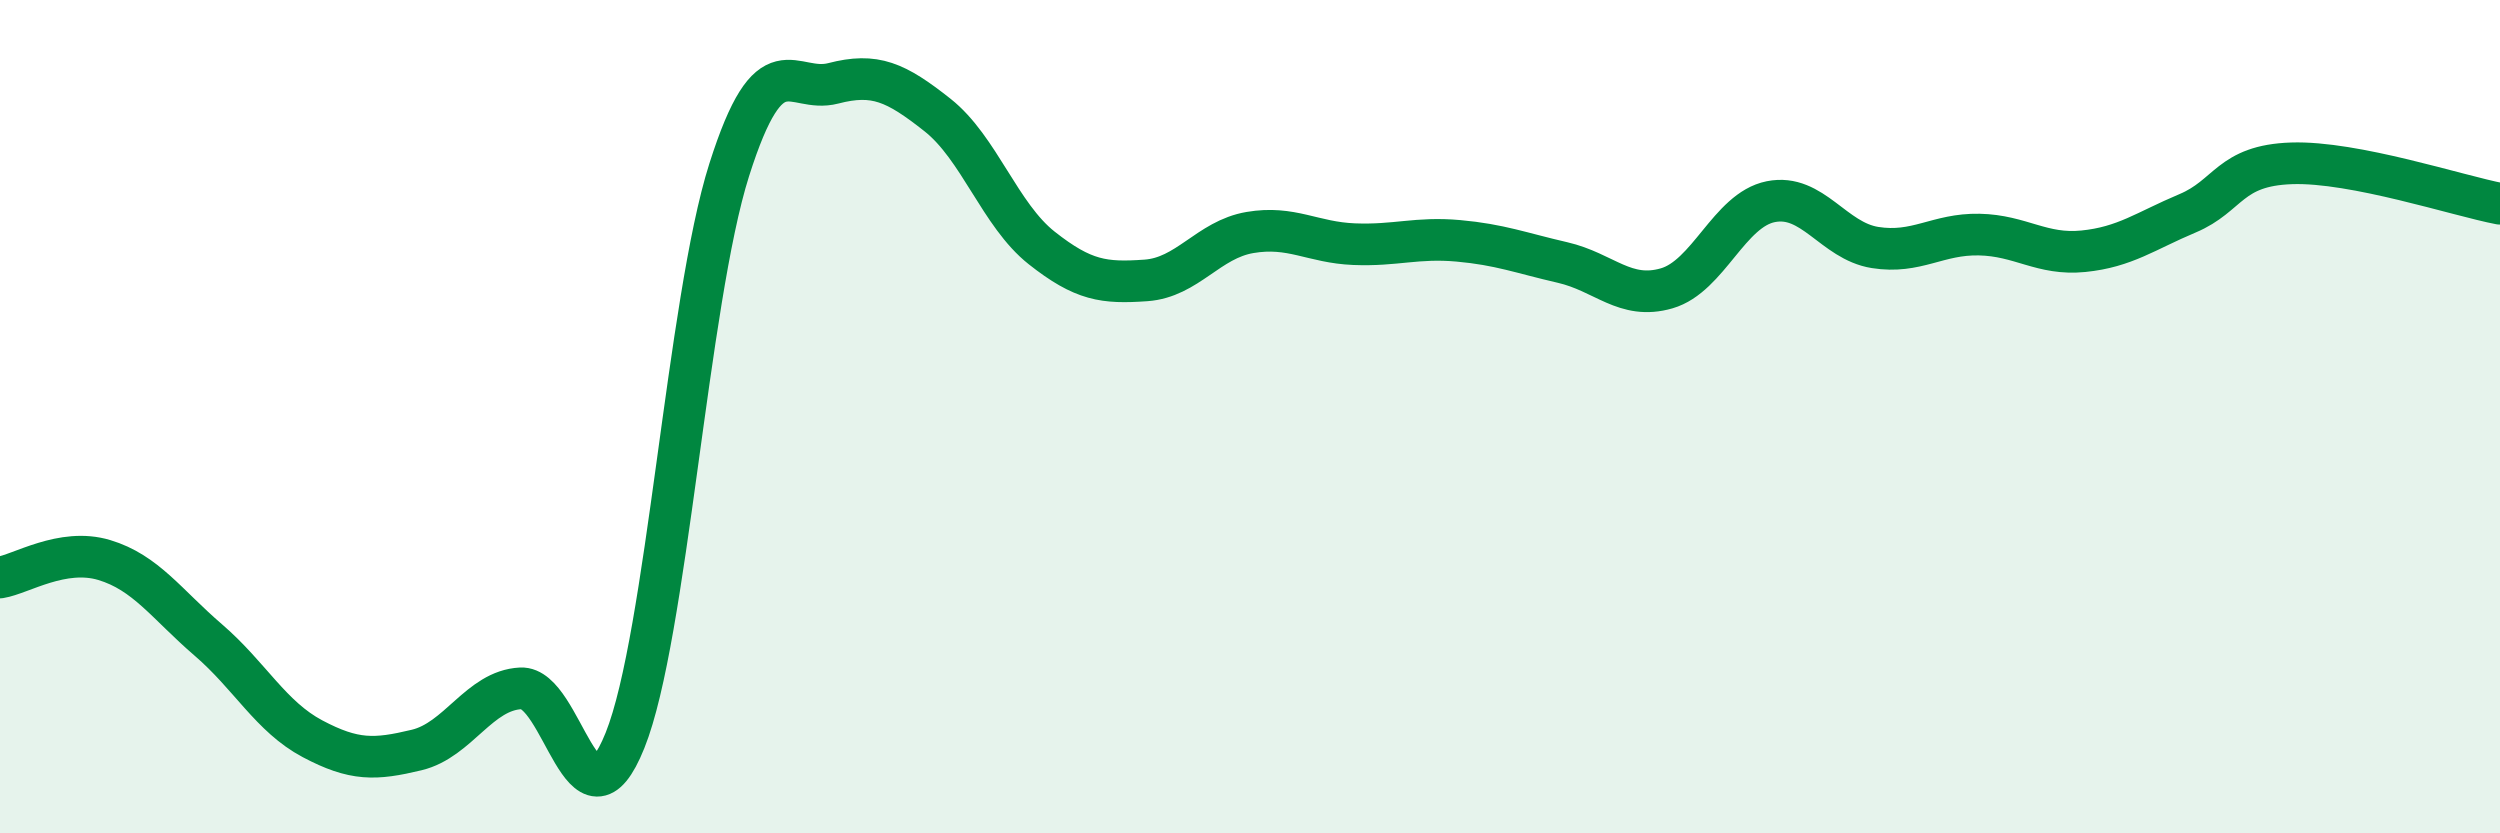
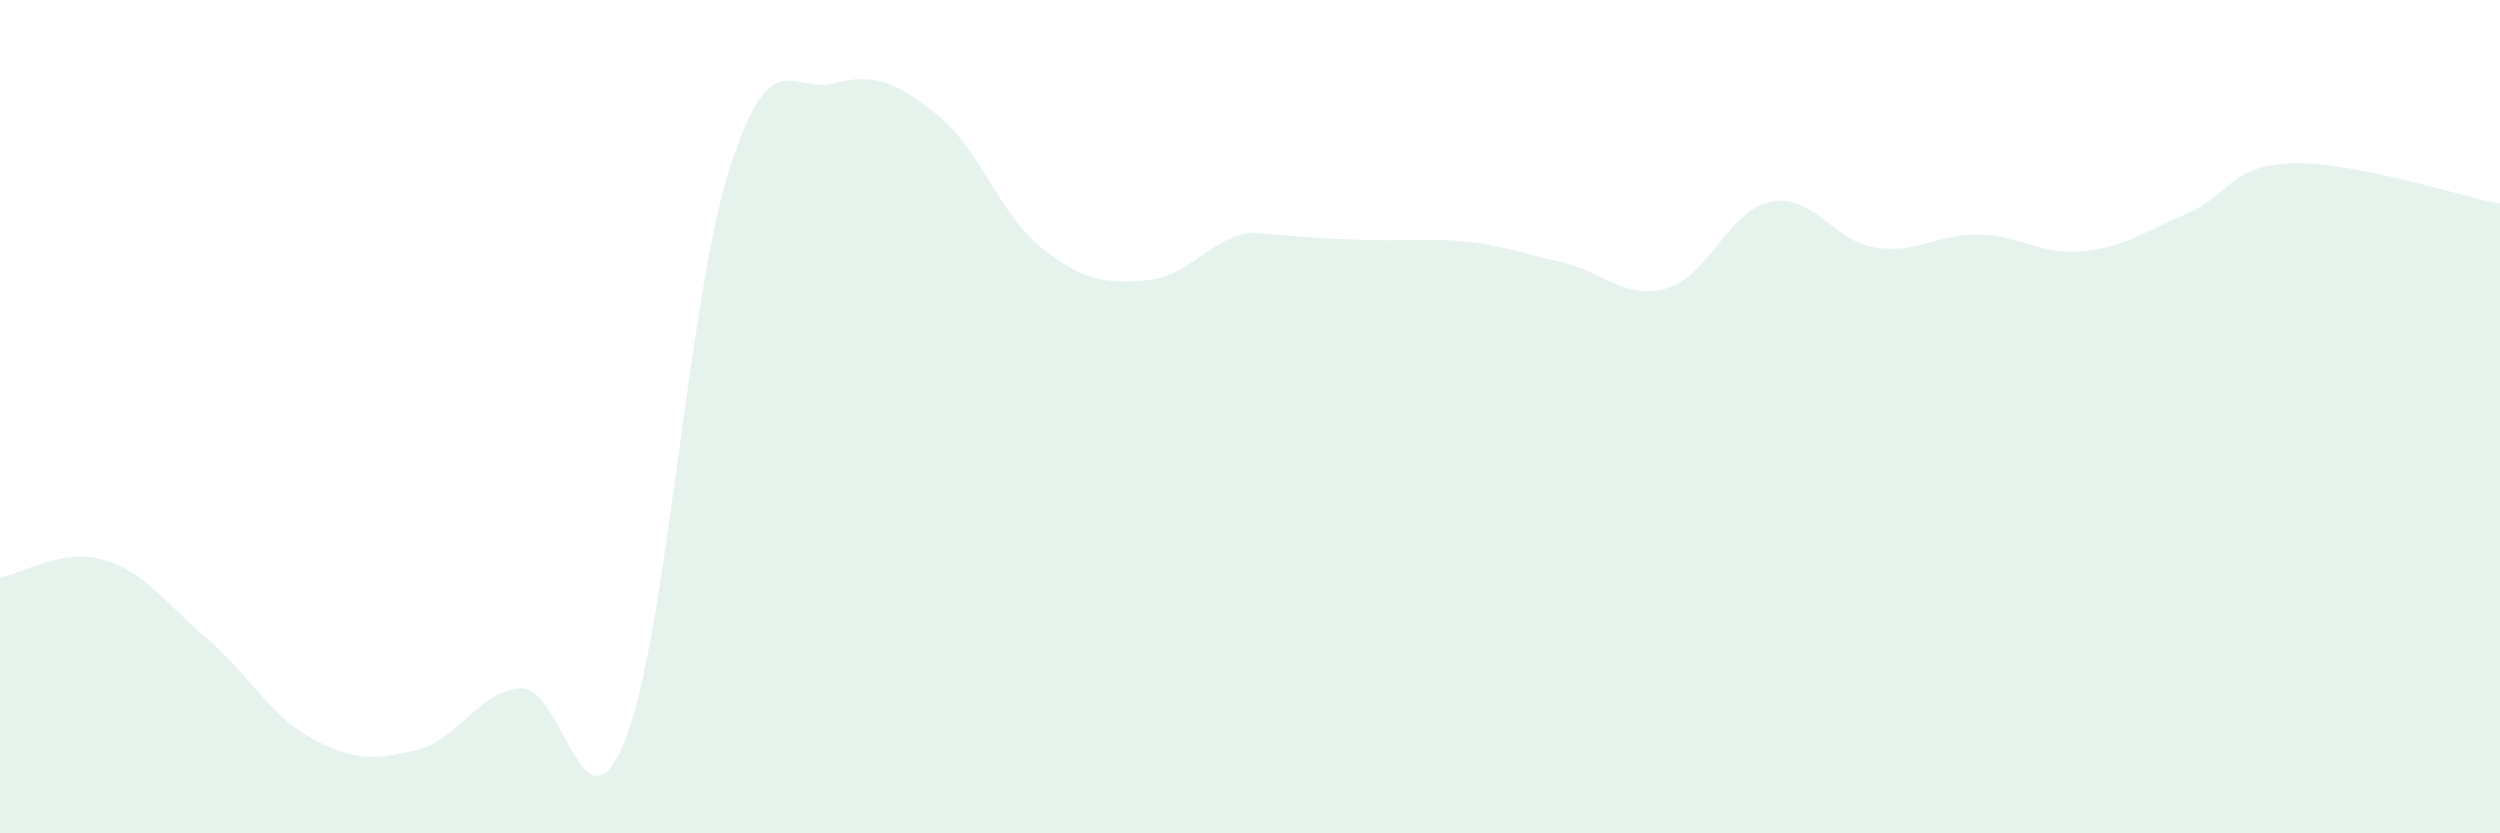
<svg xmlns="http://www.w3.org/2000/svg" width="60" height="20" viewBox="0 0 60 20">
-   <path d="M 0,13.86 C 0.5,13.78 1.5,13.14 2.5,13.44 C 3.5,13.74 4,14.5 5,15.36 C 6,16.22 6.5,17.2 7.5,17.73 C 8.5,18.26 9,18.24 10,18 C 11,17.76 11.5,16.57 12.5,16.52 C 13.5,16.47 14,20.26 15,17.77 C 16,15.28 16.5,7.23 17.5,4.08 C 18.5,0.93 19,2.26 20,2 C 21,1.74 21.5,1.97 22.5,2.76 C 23.5,3.55 24,5.16 25,5.95 C 26,6.74 26.5,6.8 27.5,6.73 C 28.5,6.66 29,5.75 30,5.58 C 31,5.41 31.5,5.82 32.5,5.86 C 33.5,5.9 34,5.69 35,5.78 C 36,5.87 36.5,6.07 37.5,6.3 C 38.5,6.53 39,7.21 40,6.92 C 41,6.63 41.5,5.04 42.5,4.84 C 43.5,4.64 44,5.78 45,5.94 C 46,6.1 46.5,5.61 47.5,5.63 C 48.5,5.65 49,6.13 50,6.03 C 51,5.93 51.5,5.54 52.5,5.12 C 53.5,4.7 53.5,3.97 55,3.92 C 56.5,3.87 59,4.7 60,4.89L60 20L0 20Z" fill="#008740" opacity="0.1" stroke-linecap="round" stroke-linejoin="round" />
-   <path d="M 0,13.86 C 0.5,13.78 1.5,13.14 2.5,13.44 C 3.5,13.74 4,14.5 5,15.36 C 6,16.22 6.5,17.2 7.5,17.73 C 8.5,18.26 9,18.24 10,18 C 11,17.76 11.5,16.57 12.5,16.52 C 13.5,16.47 14,20.26 15,17.77 C 16,15.28 16.5,7.23 17.5,4.08 C 18.5,0.93 19,2.26 20,2 C 21,1.74 21.5,1.97 22.5,2.76 C 23.5,3.55 24,5.16 25,5.95 C 26,6.74 26.5,6.8 27.5,6.73 C 28.5,6.66 29,5.75 30,5.58 C 31,5.41 31.5,5.82 32.5,5.86 C 33.5,5.9 34,5.69 35,5.78 C 36,5.87 36.5,6.07 37.5,6.3 C 38.5,6.53 39,7.21 40,6.92 C 41,6.63 41.5,5.04 42.5,4.84 C 43.5,4.64 44,5.78 45,5.94 C 46,6.1 46.5,5.61 47.5,5.63 C 48.5,5.65 49,6.13 50,6.03 C 51,5.93 51.5,5.54 52.5,5.12 C 53.5,4.7 53.5,3.97 55,3.92 C 56.5,3.87 59,4.7 60,4.89" stroke="#008740" stroke-width="1" fill="none" stroke-linecap="round" stroke-linejoin="round" />
+   <path d="M 0,13.86 C 0.5,13.78 1.5,13.14 2.5,13.44 C 3.5,13.74 4,14.5 5,15.36 C 6,16.22 6.5,17.2 7.5,17.73 C 8.5,18.26 9,18.24 10,18 C 11,17.76 11.5,16.57 12.5,16.52 C 13.5,16.47 14,20.26 15,17.77 C 16,15.28 16.5,7.23 17.5,4.08 C 18.5,0.93 19,2.26 20,2 C 21,1.74 21.5,1.97 22.5,2.76 C 23.5,3.55 24,5.16 25,5.95 C 26,6.74 26.5,6.8 27.5,6.73 C 28.5,6.66 29,5.75 30,5.58 C 33.5,5.9 34,5.69 35,5.78 C 36,5.87 36.5,6.07 37.5,6.3 C 38.5,6.53 39,7.21 40,6.92 C 41,6.63 41.5,5.04 42.5,4.84 C 43.5,4.64 44,5.78 45,5.94 C 46,6.1 46.5,5.61 47.5,5.63 C 48.5,5.65 49,6.13 50,6.03 C 51,5.93 51.5,5.54 52.5,5.12 C 53.5,4.7 53.5,3.97 55,3.92 C 56.5,3.87 59,4.7 60,4.89L60 20L0 20Z" fill="#008740" opacity="0.1" stroke-linecap="round" stroke-linejoin="round" />
</svg>